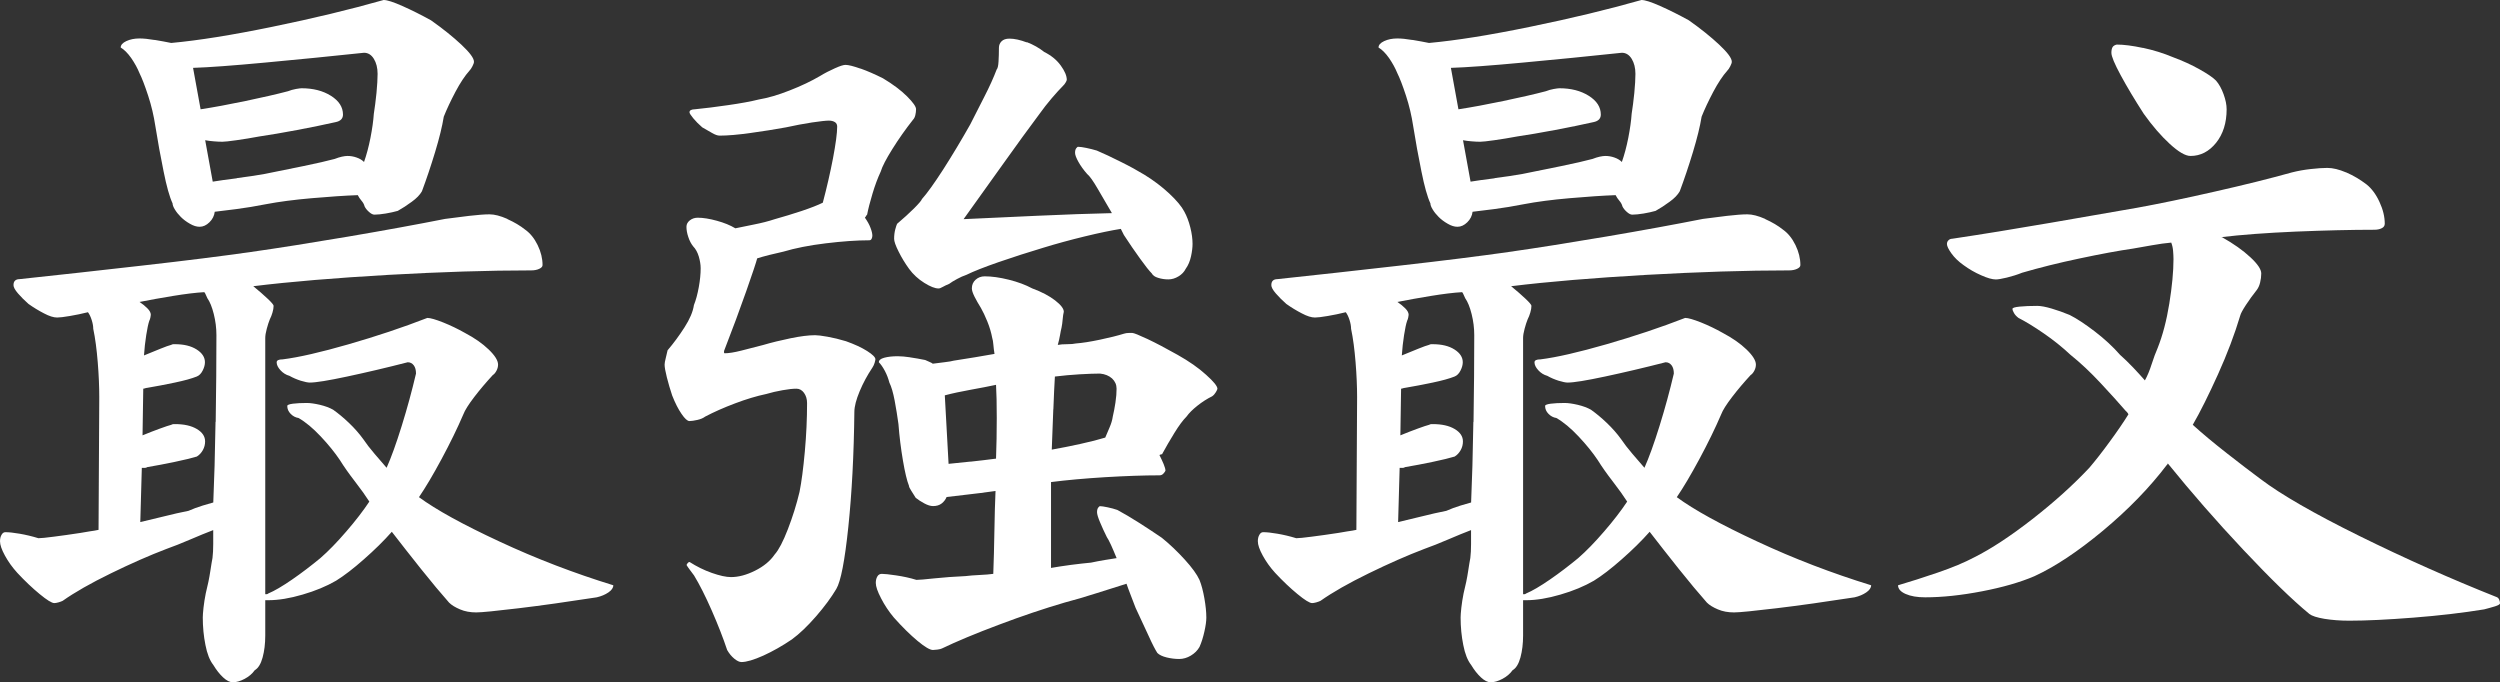
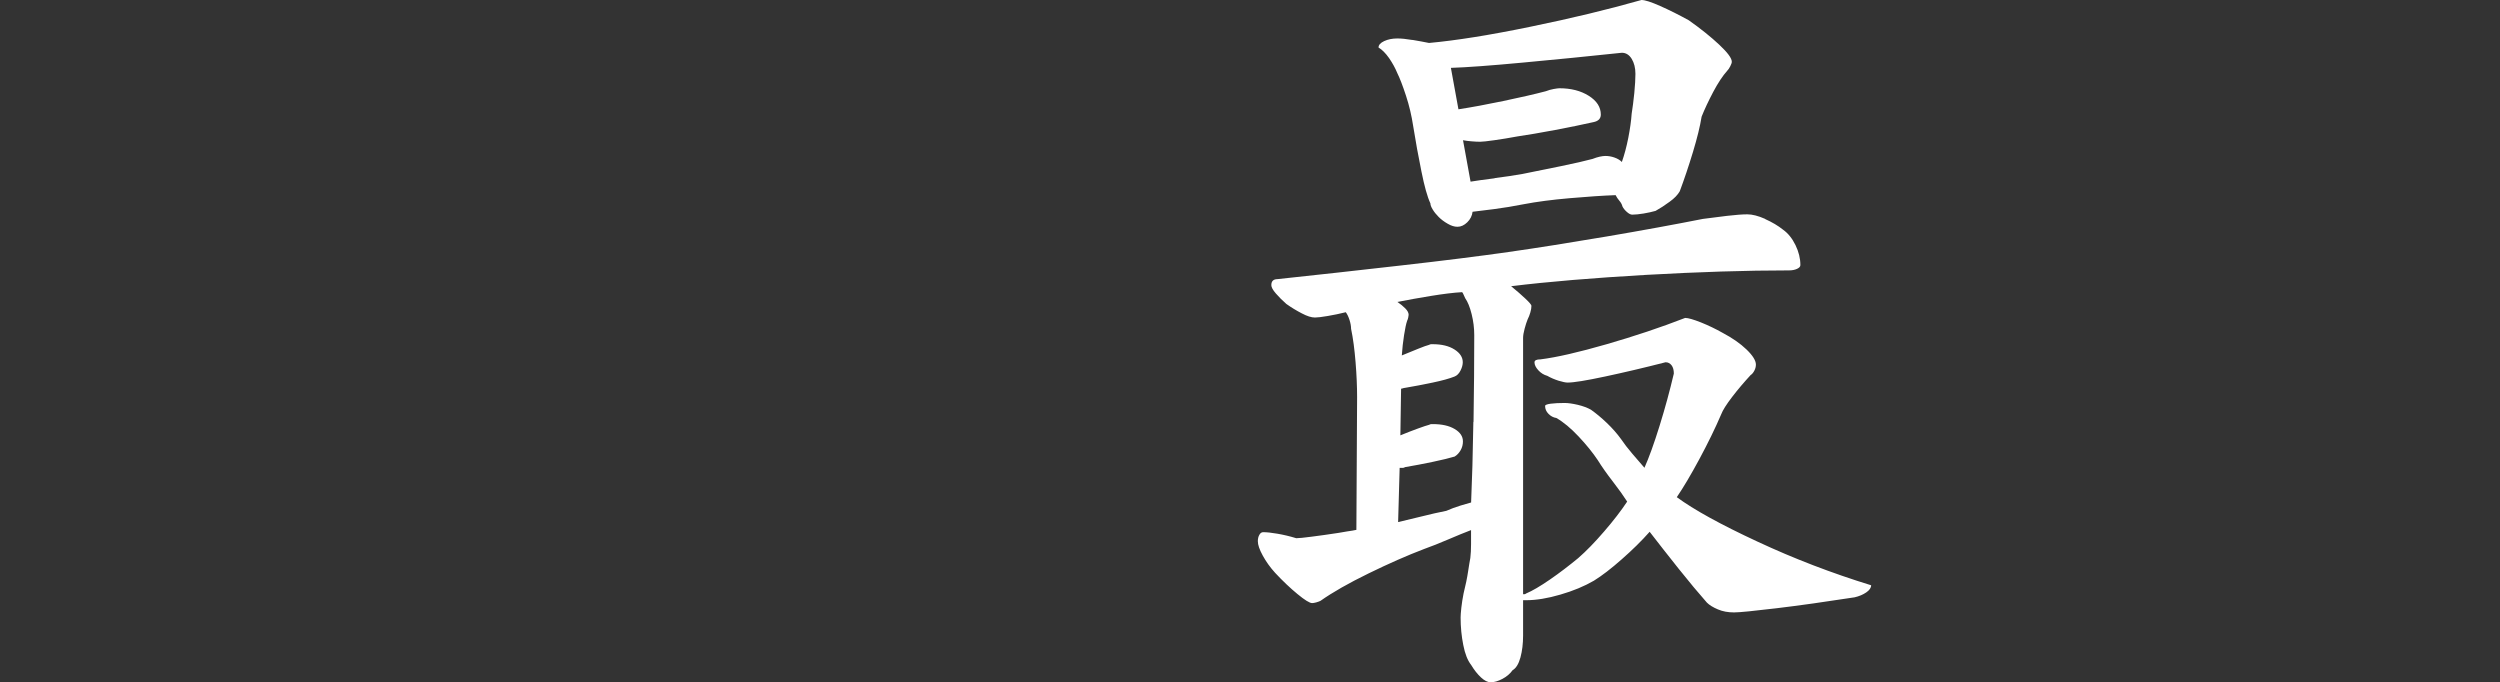
<svg xmlns="http://www.w3.org/2000/svg" id="_레이어_2" data-name="레이어 2" viewBox="0 0 311.31 84.96">
  <rect x="0" y="0" width="311.31" height="84.96" fill="#333333" stroke="none" />
  <defs>
    <style>
      .cls-1 {
        fill: #fff;
      }
    </style>
  </defs>
  <g id="_레이어_2-2" data-name=" 레이어 2">
    <g id="_레이어_1-2" data-name=" 레이어 1-2">
      <g>
-         <path class="cls-1" d="m63.2,27.29c.84.38,1.58.81,2.2,1.31.62.44,1.14,1.08,1.55,1.92s.61,1.67.61,2.49c0,.19-.14.34-.42.47-.28.13-.61.19-.99.19-5.32,0-11.25.19-17.82.56-6.57.38-12.16.84-16.79,1.41.69.56,1.28,1.08,1.78,1.55.5.47.75.77.75.89,0,.25-.05.53-.14.84-.09.31-.2.59-.33.84-.13.31-.25.7-.38,1.17-.13.47-.19.86-.19,1.17v31.89h.19c.06,0,.12-.03.19-.09.75-.31,1.74-.89,2.96-1.73,1.22-.84,2.39-1.74,3.52-2.67,1-.87,2.08-1.98,3.24-3.33,1.16-1.34,2.11-2.58,2.86-3.71-.44-.69-1.03-1.52-1.78-2.49s-1.38-1.86-1.88-2.67c-.63-.94-1.42-1.92-2.39-2.95-.97-1.03-1.89-1.8-2.77-2.3-.38-.06-.7-.23-.98-.52-.28-.28-.42-.61-.42-.98,0-.12.23-.22.7-.28.47-.06,1.05-.09,1.73-.09.44,0,.99.08,1.64.23.66.16,1.2.36,1.64.61.62.44,1.28.98,1.97,1.64.69.66,1.28,1.33,1.78,2.02.38.56.84,1.17,1.41,1.83.56.66,1.06,1.24,1.5,1.74.56-1.25,1.19-2.99,1.88-5.21.69-2.22,1.28-4.39,1.78-6.52,0-.44-.09-.78-.28-1.03s-.44-.38-.75-.38c-2.69.69-5.21,1.28-7.55,1.78-2.34.5-3.89.75-4.64.75-.25,0-.63-.08-1.13-.23-.5-.16-.97-.36-1.41-.61-.44-.12-.81-.36-1.12-.7s-.47-.67-.47-.98c0-.12.06-.22.19-.28.12-.06.31-.09.56-.09,2-.25,4.74-.88,8.21-1.88s6.74-2.09,9.8-3.28c.38,0,1.03.19,1.97.56.94.38,1.84.81,2.72,1.31,1.19.63,2.17,1.31,2.95,2.06s1.17,1.38,1.17,1.88c0,.25-.06.5-.19.75s-.28.44-.47.56c-.81.88-1.58,1.78-2.3,2.72-.72.94-1.17,1.66-1.36,2.16-.75,1.75-1.66,3.61-2.72,5.58-1.06,1.97-2,3.55-2.81,4.74,2.12,1.56,5.47,3.41,10.04,5.53,4.56,2.13,9.29,3.94,14.16,5.44,0,.31-.2.61-.61.89s-.89.48-1.45.61c-3.63.56-6.86,1.02-9.71,1.36-2.85.34-4.61.52-5.3.52-.75,0-1.42-.12-2.02-.38-.59-.25-1.05-.53-1.36-.84-1-1.13-2.17-2.53-3.52-4.22-1.34-1.69-2.55-3.22-3.61-4.6-1,1.13-2.16,2.27-3.47,3.42-1.31,1.16-2.47,2.05-3.47,2.67-1.19.69-2.58,1.27-4.17,1.73-1.59.47-3.02.7-4.27.7h-.38v4.41c0,1-.11,1.91-.33,2.72s-.55,1.34-.98,1.59c-.31.44-.74.8-1.27,1.08s-1.02.42-1.45.42c-.38,0-.78-.2-1.22-.61s-.84-.92-1.22-1.55c-.44-.56-.77-1.39-.98-2.49-.22-1.09-.33-2.24-.33-3.42,0-.25.03-.66.09-1.22s.16-1.16.28-1.78c.25-1,.44-1.91.56-2.72s.22-1.37.28-1.69c.06-.5.09-1.08.09-1.73v-1.74c-.81.31-1.77.7-2.86,1.17s-2.08.86-2.95,1.17c-2.13.81-4.44,1.83-6.94,3.05s-4.5,2.36-6,3.42c-.13.06-.3.13-.52.19-.22.06-.39.09-.52.09-.31,0-.92-.38-1.83-1.13s-1.83-1.62-2.77-2.63c-.63-.69-1.14-1.41-1.55-2.16-.41-.75-.61-1.34-.61-1.78,0-.31.06-.58.19-.8.12-.22.28-.33.47-.33.44,0,1.03.06,1.78.19.75.13,1.53.31,2.34.56.31,0,.95-.06,1.92-.19.97-.12,2.08-.28,3.33-.47.31-.06.69-.12,1.12-.19.44-.06.81-.12,1.12-.19l.09-16.51c0-1.31-.06-2.77-.19-4.36s-.31-2.99-.56-4.17c0-.31-.06-.67-.19-1.08-.13-.41-.28-.73-.47-.98-.75.19-1.5.34-2.25.47s-1.28.19-1.59.19c-.44,0-.98-.17-1.64-.52-.66-.34-1.3-.73-1.92-1.17-.5-.44-.94-.88-1.31-1.31-.38-.44-.56-.78-.56-1.03s.06-.44.19-.56c.12-.12.31-.19.56-.19,4.69-.5,9.79-1.06,15.29-1.69,5.5-.62,10-1.19,13.5-1.69s7.55-1.14,12.15-1.92c4.59-.78,8.61-1.52,12.05-2.2.94-.12,1.94-.25,3-.38,1.06-.12,1.91-.19,2.53-.19s1.36.19,2.2.56l.05.04ZM19.26,4.97c.75.13,1.44.25,2.06.38,3.38-.31,7.58-.98,12.62-2.02,5.03-1.03,9.64-2.14,13.83-3.33.44,0,1.22.25,2.34.75,1.13.5,2.31,1.09,3.56,1.78,1.5,1.06,2.77,2.08,3.8,3.05,1.03.97,1.55,1.67,1.55,2.11,0,.13-.06.31-.19.56s-.25.44-.38.56c-.56.63-1.14,1.5-1.74,2.63-.59,1.12-1.08,2.16-1.45,3.09-.19,1.19-.55,2.66-1.08,4.41s-1.08,3.38-1.64,4.88c-.25.44-.67.88-1.27,1.31-.59.44-1.17.81-1.74,1.13-.44.13-.94.23-1.5.33-.56.09-1.03.14-1.41.14-.19,0-.41-.11-.66-.33s-.44-.45-.56-.7c-.06-.25-.19-.48-.38-.7-.19-.22-.34-.45-.47-.7-1.63.06-3.53.19-5.72.38-2.19.19-4.1.44-5.72.75-1.25.25-2.49.45-3.7.61-1.22.16-2.11.27-2.67.33-.06.5-.28.94-.66,1.31s-.78.56-1.22.56c-.38,0-.78-.12-1.22-.38-.44-.25-.81-.53-1.12-.84s-.56-.62-.75-.94c-.19-.31-.28-.56-.28-.75-.38-.81-.75-2.14-1.12-3.99-.38-1.84-.72-3.74-1.03-5.67-.19-1.25-.48-2.5-.89-3.75s-.77-2.19-1.08-2.81c-.25-.62-.6-1.25-1.03-1.88-.44-.62-.88-1.06-1.31-1.31,0-.31.23-.58.7-.8.47-.22,1.02-.33,1.64-.33.5,0,1.12.06,1.88.19h0Zm7.6,47.55c.06-3.94.09-7.53.09-10.79,0-.88-.11-1.75-.33-2.63s-.49-1.53-.8-1.97c-.06-.12-.13-.27-.19-.42-.06-.16-.13-.27-.19-.33-1.06.06-2.36.22-3.89.47-1.53.25-2.92.5-4.17.75.38.25.7.52.98.8s.42.55.42.8c0,.06-.02.17-.05.33-.03.16-.08.3-.14.42-.13.38-.25.97-.38,1.78-.13.81-.22,1.66-.28,2.53.75-.31,1.44-.59,2.06-.84s1.06-.41,1.31-.47c.12-.06.22-.09.28-.09h.19c1.13,0,2.03.22,2.72.66s1.03.97,1.03,1.59c0,.31-.09.66-.28,1.03-.19.38-.44.63-.75.75-.63.25-1.53.5-2.72.75s-2.34.47-3.47.66c-.06,0-.14.02-.23.05s-.17.05-.23.05l-.09,5.81c.75-.31,1.47-.59,2.16-.84s1.16-.41,1.41-.47c.12-.06.22-.09.28-.09h.19c1.13,0,2.03.2,2.72.61s1.03.92,1.03,1.55c0,.38-.09.74-.28,1.08s-.44.61-.75.8c-.63.19-1.53.41-2.72.66s-2.34.47-3.47.66c-.06.06-.16.09-.28.09h-.38l-.19,6.75c.81-.19,1.78-.42,2.91-.7,1.12-.28,2.16-.52,3.09-.7.56-.25,1.16-.47,1.78-.66s1.06-.31,1.31-.38c.12-2.75.22-6.1.28-10.04h.02Zm2.63-30.34c1.25-.16,2.41-.33,3.47-.52,1.56-.31,3.17-.64,4.83-.98,1.66-.34,2.95-.64,3.89-.89.31-.12.61-.22.89-.28.28-.06.52-.09.7-.09.38,0,.75.06,1.12.19.38.13.69.31.94.56.31-.88.58-1.88.8-3,.22-1.13.36-2.12.42-3,.12-.75.23-1.61.33-2.58.09-.97.14-1.77.14-2.39,0-.75-.16-1.38-.47-1.88s-.72-.75-1.22-.75c-4.13.44-8.22.84-12.29,1.22-4.06.38-7.07.6-9,.66l.94,5.16c1.62-.25,3.48-.59,5.58-1.03,2.09-.44,3.86-.84,5.3-1.22.31-.12.64-.22.99-.28.34-.06.58-.09.7-.09,1.44,0,2.66.31,3.66.94,1,.63,1.5,1.41,1.5,2.34,0,.25-.08.45-.23.61-.16.16-.39.27-.7.33-1.38.31-2.97.64-4.78.98-1.81.34-3.38.61-4.69.8-1,.19-1.96.34-2.86.47-.91.13-1.49.19-1.74.19-.31,0-.67-.01-1.08-.05-.41-.03-.77-.08-1.08-.14l.94,5.16c.75-.12,1.75-.27,3-.42v-.02Z" />
-         <path class="cls-1" d="m107.14,8.53c.88.31,1.81.72,2.81,1.22,1.25.75,2.25,1.5,3,2.25s1.12,1.28,1.12,1.59c0,.25-.03.5-.09.75s-.16.44-.28.56c-.94,1.19-1.8,2.41-2.58,3.66s-1.27,2.19-1.45,2.81c-.38.81-.72,1.73-1.03,2.77-.31,1.03-.53,1.89-.66,2.58-.06.06-.11.13-.14.19-.03.06-.08.13-.14.19.31.44.55.86.7,1.27.16.41.23.74.23.98,0,.13-.03.25-.09.38s-.16.19-.28.19c-1.56,0-3.38.13-5.44.38s-3.81.6-5.25,1.03c-.56.13-1.16.27-1.78.42-.63.16-1.13.3-1.5.42-.13.5-.58,1.86-1.36,4.08-.78,2.22-1.7,4.71-2.77,7.46v.19c0,.06.03.09.09.09.5,0,1.19-.11,2.06-.33.88-.22,1.78-.45,2.72-.7,1.06-.31,2.2-.59,3.42-.84s2.23-.38,3.05-.38c.31,0,.83.06,1.55.19.72.13,1.48.31,2.3.56,1.06.38,1.94.78,2.63,1.22.69.44,1.03.78,1.03,1.03,0,.06-.03.2-.09.42-.06.22-.16.42-.28.61-.63.94-1.16,1.92-1.59,2.95s-.66,1.89-.66,2.58c-.06,5.31-.31,10.08-.75,14.3s-.94,6.8-1.5,7.74c-.63,1.06-1.47,2.2-2.53,3.42-1.06,1.22-2.06,2.17-3,2.86-1.19.81-2.38,1.48-3.56,2.02-1.19.53-2.1.8-2.72.8-.25,0-.55-.14-.89-.42s-.64-.64-.89-1.08c-.5-1.5-1.14-3.14-1.92-4.92-.78-1.78-1.52-3.24-2.2-4.36-.19-.25-.38-.5-.56-.75-.19-.25-.31-.44-.38-.56.06-.12.12-.22.19-.28.06-.06.12-.09.19-.09.88.56,1.8,1.02,2.77,1.36.97.34,1.77.52,2.39.52.94,0,1.94-.27,3-.8,1.06-.53,1.88-1.2,2.44-2.02.5-.56,1.05-1.61,1.64-3.14s1.08-3.08,1.45-4.64c.25-1.25.47-2.92.66-5.02.19-2.09.28-4.11.28-6.05,0-.5-.13-.92-.38-1.27-.25-.34-.56-.52-.94-.52-.44,0-1.02.06-1.74.19-.72.13-1.39.28-2.02.47-1.19.25-2.49.64-3.89,1.17-1.41.53-2.64,1.08-3.71,1.64-.25.19-.58.33-.98.42-.41.09-.74.14-.99.14s-.58-.3-.98-.89c-.41-.59-.8-1.36-1.17-2.3-.25-.75-.47-1.5-.66-2.25s-.28-1.28-.28-1.59c0-.19.05-.45.14-.8.09-.34.17-.67.23-.98.75-.88,1.45-1.83,2.11-2.86s1.05-1.95,1.17-2.77c.25-.62.45-1.37.61-2.25s.23-1.66.23-2.34c0-.44-.08-.92-.23-1.45-.16-.53-.39-.95-.7-1.27-.25-.31-.46-.7-.61-1.17-.16-.47-.23-.89-.23-1.27,0-.31.14-.58.42-.8.28-.22.61-.33.98-.33.69,0,1.48.13,2.39.38.91.25,1.67.56,2.3.94.56-.12,1.33-.28,2.3-.47.97-.19,1.83-.41,2.58-.66,1.12-.31,2.25-.66,3.38-1.03,1.13-.38,2-.72,2.63-1.03.5-1.88.92-3.72,1.27-5.53.34-1.81.52-3.13.52-3.94,0-.25-.09-.44-.28-.56-.19-.12-.44-.19-.75-.19-.38,0-1.08.08-2.11.23-1.03.16-2.11.36-3.24.61-1.38.25-2.85.49-4.41.7-1.56.22-2.85.33-3.85.33-.25,0-.56-.11-.94-.33s-.78-.45-1.22-.7c-.44-.38-.81-.75-1.12-1.13s-.47-.62-.47-.75.06-.22.19-.28c.12-.06.28-.09.47-.09,1.25-.12,2.64-.3,4.17-.52,1.53-.22,2.8-.45,3.8-.7,1.13-.19,2.41-.56,3.85-1.13,1.44-.56,2.69-1.16,3.75-1.78.62-.38,1.25-.7,1.88-.98.62-.28,1.06-.42,1.31-.42.38,0,1,.16,1.88.47l-.02-.02Zm6.19,35.97c.62.09,1.25.2,1.88.33.12.06.3.14.52.23.22.09.36.17.42.23.5-.06,1-.12,1.5-.19.5-.06.88-.12,1.12-.19.81-.12,1.69-.27,2.63-.42.94-.16,1.75-.3,2.44-.42-.06-.38-.11-.75-.14-1.13s-.08-.66-.14-.84c-.13-.69-.33-1.37-.61-2.06-.28-.69-.55-1.25-.8-1.69-.31-.5-.58-.97-.8-1.41s-.33-.78-.33-1.03c0-.44.16-.8.47-1.08.31-.28.69-.42,1.13-.42.88,0,1.88.14,3,.42,1.13.28,2.09.64,2.91,1.08,1.19.44,2.14.94,2.86,1.5s1.08,1.03,1.08,1.41c-.06.25-.11.56-.14.94-.03.38-.08.72-.14,1.03-.06.25-.13.56-.19.94-.06.38-.16.78-.28,1.22.31-.06.7-.09,1.17-.09s.83-.03,1.08-.09c.81-.06,1.81-.22,3-.47s2.19-.5,3-.75c.19-.06.39-.09.61-.09h.42c.19,0,.81.25,1.88.75,1.06.5,2.31,1.16,3.75,1.97s2.63,1.64,3.56,2.49c.94.84,1.41,1.42,1.41,1.74,0,.06-.06.2-.19.42-.13.22-.28.39-.47.52-.63.31-1.24.7-1.83,1.17-.59.47-1.05.92-1.36,1.36-.44.44-.94,1.11-1.5,2.02s-1.06,1.77-1.5,2.58c0,.06-.03.09-.09.09s-.16.03-.28.09c.19.38.36.75.52,1.12.16.38.23.66.23.84-.06.13-.16.25-.28.38-.13.13-.28.19-.47.19-1.94,0-4.19.08-6.75.23-2.56.16-4.82.36-6.75.61v10.69c.69-.12,1.52-.25,2.49-.38.97-.12,1.8-.22,2.49-.28.56-.12,1.14-.23,1.74-.33.59-.09,1.08-.17,1.45-.23-.25-.62-.49-1.17-.7-1.64-.22-.47-.39-.8-.52-.98-.31-.62-.59-1.23-.84-1.83-.25-.59-.38-1.02-.38-1.27s.05-.44.14-.56c.09-.12.17-.19.23-.19.19,0,.5.05.94.14s.84.2,1.22.33c.81.44,1.74.98,2.77,1.64s1.95,1.27,2.77,1.83c1,.81,1.95,1.72,2.86,2.72s1.52,1.85,1.83,2.53c.25.63.45,1.39.61,2.3s.24,1.7.24,2.39c0,.44-.08,1.02-.24,1.73-.16.72-.36,1.36-.61,1.92-.25.44-.61.8-1.08,1.08-.47.28-.95.42-1.45.42s-1.02-.06-1.55-.19c-.53-.13-.92-.31-1.17-.56-.25-.38-.63-1.11-1.12-2.2-.5-1.09-1.03-2.24-1.59-3.42-.19-.5-.39-1.03-.61-1.59s-.39-1.03-.52-1.41c-1,.31-2.24.7-3.7,1.17-1.47.47-2.8.86-3.99,1.17-2.56.75-5.3,1.67-8.21,2.77-2.91,1.09-5.27,2.08-7.08,2.95-.13.06-.31.11-.56.14s-.44.05-.56.05c-.38,0-1.02-.38-1.92-1.13s-1.89-1.72-2.95-2.91c-.63-.75-1.16-1.55-1.59-2.39-.44-.84-.66-1.48-.66-1.92,0-.31.06-.58.19-.8.12-.22.31-.33.56-.33.31,0,.91.06,1.78.19.88.13,1.72.31,2.53.56.31,0,1.06-.06,2.25-.19,1.19-.12,2.47-.22,3.85-.28.5-.06,1.09-.11,1.78-.14s1.25-.08,1.69-.14c.06-1.62.11-3.41.14-5.35.03-1.94.08-3.59.14-4.97-1.31.19-2.55.34-3.7.47-1.16.13-1.96.22-2.39.28-.13.31-.33.58-.61.8-.28.22-.64.33-1.08.33-.31,0-.67-.11-1.08-.33-.41-.22-.77-.45-1.08-.7-.19-.31-.38-.61-.56-.89s-.28-.48-.28-.61c-.25-.62-.5-1.67-.75-3.14s-.44-2.98-.56-4.55c-.13-.94-.28-1.91-.47-2.91-.19-1-.41-1.75-.66-2.25-.13-.5-.31-.98-.56-1.45s-.5-.83-.75-1.08c0-.25.22-.44.66-.56.44-.12,1-.19,1.69-.19.44,0,.97.05,1.59.14h-.05Zm14.54-39.25c.81.31,1.53.72,2.16,1.22.88.44,1.56,1,2.06,1.69s.75,1.28.75,1.78c0,.06-.05.17-.14.33s-.2.3-.33.42c-.38.38-.84.89-1.41,1.55-.56.66-1.06,1.3-1.5,1.92-1.31,1.75-2.86,3.88-4.64,6.38s-3.39,4.75-4.83,6.75c2.56-.12,5.61-.27,9.14-.42,3.53-.16,6.64-.27,9.33-.33-.63-1.06-1.22-2.08-1.78-3.05-.56-.97-1-1.58-1.31-1.83-.44-.5-.8-1-1.08-1.5s-.42-.88-.42-1.13.05-.44.14-.56c.09-.12.17-.19.23-.19.25,0,.59.05,1.03.14s.88.2,1.31.33c.88.38,1.88.84,3,1.41,1.13.56,2.09,1.09,2.91,1.59,1.13.69,2.16,1.47,3.1,2.34.94.88,1.56,1.63,1.88,2.25.31.56.56,1.22.75,1.97s.28,1.44.28,2.06c0,.44-.06.95-.19,1.55-.13.59-.34,1.11-.66,1.55-.19.38-.48.69-.89.94-.41.25-.83.38-1.27.38s-.86-.06-1.27-.19c-.41-.12-.67-.31-.8-.56-.31-.31-.8-.92-1.45-1.83-.66-.91-1.33-1.89-2.02-2.95-.06-.12-.13-.25-.19-.38-.06-.12-.13-.25-.19-.38-1.19.19-2.69.5-4.5.94s-3.53.91-5.16,1.41c-1.88.56-3.72,1.16-5.53,1.78-1.81.63-3.16,1.16-4.03,1.59-.38.13-.77.3-1.17.52-.41.22-.74.42-.99.61-.31.13-.58.25-.8.38s-.39.19-.52.19c-.44,0-1.03-.23-1.78-.7s-1.38-1.05-1.88-1.73c-.5-.69-.94-1.41-1.31-2.16-.38-.75-.56-1.28-.56-1.59,0-.44.05-.83.14-1.17s.17-.58.23-.7c.81-.69,1.52-1.33,2.11-1.92s.92-.98.99-1.17c.62-.69,1.5-1.91,2.63-3.66,1.12-1.75,2.25-3.63,3.38-5.63.5-1,1.08-2.14,1.74-3.42s1.17-2.42,1.55-3.42c.12-.12.2-.45.23-.98.03-.53.05-1.11.05-1.73,0-.31.11-.58.33-.8.22-.22.55-.33.98-.33.62,0,1.34.16,2.16.47v-.03Zm-7.03,52.24c1.13-.12,2.19-.25,3.19-.38.06-1.62.09-3.31.09-5.06s-.03-3.13-.09-4.13c-.88.19-1.92.39-3.14.61-1.22.22-2.3.45-3.24.7l.47,8.53c.69-.06,1.59-.16,2.72-.28h0Zm10.32-6.52c-.06,1.72-.13,3.39-.19,5.02,1.06-.19,2.24-.42,3.52-.7,1.28-.28,2.33-.55,3.14-.8.12-.31.3-.72.52-1.22.22-.5.36-.97.42-1.41.12-.5.23-1.08.33-1.73s.14-1.23.14-1.73-.19-.92-.56-1.27c-.38-.34-.88-.55-1.5-.61-.63,0-1.47.03-2.53.09-1.06.06-2.1.16-3.09.28-.06,1-.13,2.36-.19,4.08h-.01Z" />
        <path class="cls-1" d="m219.83,27.29c.84.38,1.58.81,2.2,1.31.62.44,1.14,1.08,1.55,1.92s.61,1.67.61,2.49c0,.19-.14.34-.42.47-.28.13-.61.19-.99.19-5.32,0-11.25.19-17.82.56-6.57.38-12.16.84-16.79,1.41.69.56,1.28,1.08,1.78,1.55.5.47.75.77.75.89,0,.25-.05.53-.14.84s-.2.59-.33.84c-.13.31-.25.7-.38,1.17-.13.47-.19.86-.19,1.17v31.89h.19c.06,0,.12-.03.19-.09.75-.31,1.74-.89,2.96-1.73,1.22-.84,2.39-1.74,3.52-2.67,1-.87,2.08-1.98,3.24-3.33,1.16-1.34,2.11-2.58,2.86-3.71-.44-.69-1.03-1.52-1.78-2.49s-1.38-1.86-1.88-2.67c-.63-.94-1.42-1.92-2.39-2.95-.97-1.03-1.89-1.8-2.77-2.3-.38-.06-.7-.23-.98-.52-.28-.28-.42-.61-.42-.98,0-.12.23-.22.7-.28.47-.06,1.05-.09,1.73-.09.44,0,.99.08,1.64.23.66.16,1.2.36,1.64.61.62.44,1.28.98,1.97,1.64.69.66,1.28,1.33,1.78,2.02.38.56.84,1.17,1.41,1.83.56.66,1.06,1.24,1.5,1.74.56-1.25,1.19-2.99,1.88-5.21.69-2.22,1.28-4.39,1.78-6.52,0-.44-.09-.78-.28-1.03s-.44-.38-.75-.38c-2.69.69-5.21,1.28-7.55,1.78-2.34.5-3.89.75-4.64.75-.25,0-.63-.08-1.13-.23-.5-.16-.97-.36-1.41-.61-.44-.12-.81-.36-1.12-.7s-.47-.67-.47-.98c0-.12.06-.22.19-.28.12-.06.31-.09.56-.09,2-.25,4.74-.88,8.21-1.88,3.47-1,6.74-2.09,9.8-3.28.38,0,1.03.19,1.97.56.94.38,1.84.81,2.72,1.31,1.19.63,2.17,1.31,2.95,2.06s1.17,1.38,1.17,1.88c0,.25-.06.5-.19.75s-.28.44-.47.56c-.81.88-1.58,1.78-2.3,2.72-.72.94-1.17,1.66-1.36,2.16-.75,1.75-1.66,3.61-2.72,5.58-1.06,1.97-2,3.55-2.81,4.74,2.12,1.56,5.47,3.41,10.04,5.53,4.56,2.13,9.29,3.94,14.16,5.44,0,.31-.2.61-.61.89s-.89.48-1.45.61c-3.63.56-6.86,1.02-9.71,1.36-2.85.34-4.61.52-5.3.52-.75,0-1.42-.12-2.02-.38-.59-.25-1.05-.53-1.36-.84-1-1.13-2.17-2.53-3.52-4.22-1.34-1.69-2.55-3.22-3.61-4.6-1,1.13-2.16,2.27-3.47,3.42-1.31,1.16-2.47,2.05-3.47,2.67-1.19.69-2.58,1.27-4.17,1.73-1.59.47-3.02.7-4.27.7h-.38v4.41c0,1-.11,1.91-.33,2.72-.22.81-.55,1.34-.98,1.59-.31.44-.74.8-1.27,1.08s-1.02.42-1.45.42c-.38,0-.78-.2-1.22-.61-.44-.41-.84-.92-1.22-1.55-.44-.56-.77-1.39-.98-2.49-.22-1.09-.33-2.24-.33-3.42,0-.25.03-.66.09-1.22s.16-1.16.28-1.78c.25-1,.44-1.91.56-2.72s.22-1.37.28-1.69c.06-.5.09-1.08.09-1.73v-1.74c-.81.31-1.77.7-2.86,1.17-1.09.47-2.08.86-2.95,1.17-2.13.81-4.44,1.83-6.94,3.05s-4.5,2.36-6,3.42c-.13.06-.3.13-.52.19-.22.06-.39.09-.52.09-.31,0-.92-.38-1.83-1.13s-1.83-1.62-2.77-2.63c-.63-.69-1.14-1.41-1.55-2.16s-.61-1.34-.61-1.78c0-.31.06-.58.19-.8.12-.22.28-.33.47-.33.44,0,1.03.06,1.78.19.75.13,1.53.31,2.34.56.31,0,.95-.06,1.92-.19.97-.12,2.08-.28,3.33-.47.31-.06.69-.12,1.12-.19.44-.06.81-.12,1.12-.19l.09-16.51c0-1.31-.06-2.77-.19-4.36s-.31-2.99-.56-4.17c0-.31-.06-.67-.19-1.08-.13-.41-.28-.73-.47-.98-.75.19-1.5.34-2.25.47s-1.28.19-1.59.19c-.44,0-.98-.17-1.64-.52-.66-.34-1.3-.73-1.92-1.17-.5-.44-.94-.88-1.31-1.31-.38-.44-.56-.78-.56-1.03s.06-.44.19-.56c.12-.12.31-.19.56-.19,4.69-.5,9.79-1.06,15.29-1.69,5.5-.62,10-1.19,13.5-1.69s7.55-1.14,12.15-1.92c4.59-.78,8.61-1.52,12.05-2.2.94-.12,1.94-.25,3-.38,1.06-.12,1.91-.19,2.53-.19s1.36.19,2.2.56l.05.04Zm-43.94-22.32c.75.13,1.44.25,2.06.38,3.38-.31,7.58-.98,12.62-2.02,5.03-1.03,9.64-2.14,13.83-3.33.44,0,1.22.25,2.34.75,1.13.5,2.31,1.09,3.56,1.78,1.5,1.06,2.77,2.08,3.8,3.05,1.03.97,1.55,1.67,1.55,2.11,0,.13-.06.31-.19.56s-.25.44-.38.56c-.56.63-1.14,1.5-1.74,2.63-.59,1.12-1.08,2.16-1.45,3.09-.19,1.19-.55,2.66-1.08,4.41s-1.08,3.38-1.64,4.88c-.25.44-.67.88-1.27,1.31-.59.44-1.17.81-1.74,1.13-.44.13-.94.23-1.5.33-.56.09-1.03.14-1.41.14-.19,0-.41-.11-.66-.33s-.44-.45-.56-.7c-.06-.25-.19-.48-.38-.7-.19-.22-.34-.45-.47-.7-1.63.06-3.53.19-5.72.38-2.19.19-4.1.44-5.72.75-1.25.25-2.49.45-3.7.61-1.22.16-2.11.27-2.67.33-.06.5-.28.94-.66,1.31s-.78.56-1.22.56c-.38,0-.78-.12-1.22-.38-.44-.25-.81-.53-1.12-.84s-.56-.62-.75-.94c-.19-.31-.28-.56-.28-.75-.38-.81-.75-2.14-1.12-3.99-.38-1.84-.72-3.74-1.03-5.67-.19-1.25-.48-2.5-.89-3.75-.41-1.25-.77-2.19-1.08-2.81-.25-.62-.6-1.25-1.03-1.88-.44-.62-.88-1.06-1.31-1.31,0-.31.23-.58.7-.8.47-.22,1.02-.33,1.64-.33.5,0,1.12.06,1.88.19h0Zm7.6,47.55c.06-3.94.09-7.53.09-10.79,0-.88-.11-1.75-.33-2.63-.22-.88-.49-1.53-.8-1.97-.06-.12-.13-.27-.19-.42-.06-.16-.13-.27-.19-.33-1.06.06-2.36.22-3.89.47s-2.92.5-4.17.75c.38.25.7.52.98.8s.42.55.42.8c0,.06-.02.17-.05.33-.03.16-.08.3-.14.42-.13.38-.25.97-.38,1.78-.13.81-.22,1.66-.28,2.53.75-.31,1.44-.59,2.06-.84s1.06-.41,1.31-.47c.12-.06.22-.09.28-.09h.19c1.13,0,2.03.22,2.72.66.69.44,1.03.97,1.03,1.59,0,.31-.09.66-.28,1.03-.19.38-.44.63-.75.75-.63.25-1.53.5-2.72.75-1.19.25-2.34.47-3.47.66-.06,0-.14.02-.23.05-.09.03-.17.05-.23.05l-.09,5.81c.75-.31,1.47-.59,2.16-.84s1.16-.41,1.41-.47c.12-.06.22-.09.28-.09h.19c1.13,0,2.03.2,2.72.61.69.41,1.03.92,1.03,1.55,0,.38-.09.74-.28,1.08s-.44.61-.75.8c-.63.19-1.53.41-2.72.66-1.19.25-2.34.47-3.47.66-.06.06-.16.09-.28.09h-.38l-.19,6.75c.81-.19,1.78-.42,2.91-.7,1.12-.28,2.16-.52,3.09-.7.56-.25,1.16-.47,1.78-.66.62-.19,1.06-.31,1.31-.38.12-2.75.22-6.1.28-10.04h.02Zm2.63-30.34c1.25-.16,2.41-.33,3.47-.52,1.56-.31,3.17-.64,4.83-.98,1.66-.34,2.95-.64,3.89-.89.31-.12.61-.22.89-.28.28-.06.52-.09.7-.09.38,0,.75.06,1.12.19.38.13.69.31.94.56.31-.88.58-1.88.8-3,.22-1.13.36-2.12.42-3,.12-.75.23-1.61.33-2.58.09-.97.14-1.77.14-2.39,0-.75-.16-1.38-.47-1.88s-.72-.75-1.22-.75c-4.13.44-8.22.84-12.29,1.22-4.06.38-7.07.6-9,.66l.94,5.16c1.62-.25,3.48-.59,5.58-1.03,2.09-.44,3.86-.84,5.3-1.22.31-.12.64-.22.99-.28.34-.06.58-.09.7-.09,1.44,0,2.66.31,3.66.94,1,.63,1.5,1.41,1.5,2.34,0,.25-.08.45-.23.61-.16.16-.39.27-.7.33-1.38.31-2.97.64-4.78.98-1.81.34-3.38.61-4.69.8-1,.19-1.96.34-2.86.47-.91.13-1.49.19-1.74.19-.31,0-.67-.01-1.08-.05-.41-.03-.77-.08-1.08-.14l.94,5.16c.75-.12,1.75-.27,3-.42v-.02Z" />
-         <path class="cls-1" d="m292.18,21.48c.88.38,1.72.88,2.53,1.5.62.5,1.16,1.22,1.59,2.16.44.94.66,1.85.66,2.72,0,.25-.13.44-.38.56-.25.13-.56.19-.94.19-2.88,0-6.14.08-9.8.23-3.66.16-6.77.39-9.33.7h.19c1.44.81,2.61,1.64,3.52,2.49.91.84,1.36,1.52,1.36,2.02,0,.38-.05.75-.14,1.12-.09.38-.23.69-.42.94-.5.63-.95,1.25-1.36,1.88s-.64,1.06-.7,1.31c-.69,2.31-1.61,4.75-2.77,7.32-1.16,2.56-2.2,4.66-3.14,6.28,1.25,1.13,2.67,2.31,4.27,3.56,1.59,1.25,2.99,2.31,4.17,3.19,2.56,1.94,6.66,4.3,12.29,7.08s11.35,5.33,17.16,7.64c.12.06.22.17.28.33.06.16.09.3.09.42s-.2.25-.61.38-.86.25-1.36.38c-2.69.44-5.63.78-8.82,1.03s-5.85.38-7.97.38c-1.13,0-2.16-.08-3.1-.23-.94-.16-1.56-.36-1.88-.61-2.13-1.75-4.86-4.41-8.21-7.97-3.35-3.56-6.49-7.16-9.43-10.79v.09l-.09.09c-2.19,2.88-4.85,5.61-7.97,8.21-3.13,2.6-5.97,4.49-8.54,5.67-1.75.75-3.92,1.38-6.52,1.88-2.59.5-4.96.75-7.08.75-1,0-1.81-.14-2.44-.42s-.94-.64-.94-1.08c1.5-.44,3.16-.97,4.97-1.59,1.81-.62,3.31-1.25,4.5-1.88,2.12-1.06,4.55-2.66,7.27-4.78,2.72-2.12,5.08-4.25,7.08-6.38.75-.88,1.59-1.95,2.53-3.24.94-1.28,1.72-2.42,2.34-3.42-.06-.12-.13-.22-.19-.28-.06-.06-.13-.12-.19-.19-.81-.94-1.84-2.08-3.09-3.42-1.25-1.34-2.5-2.52-3.75-3.52-1-.94-2.11-1.83-3.33-2.67-1.22-.84-2.27-1.48-3.14-1.92-.25-.19-.44-.39-.56-.61-.13-.22-.19-.39-.19-.52s.3-.22.89-.28c.59-.06,1.33-.09,2.2-.09.44,0,1.03.11,1.78.33s1.5.49,2.25.8c.88.44,1.92,1.13,3.14,2.06,1.22.94,2.27,1.91,3.14,2.91.5.44,1.05.97,1.64,1.59.59.63,1.08,1.16,1.45,1.59.31-.56.59-1.23.84-2.02.25-.78.5-1.45.75-2.02.62-1.56,1.11-3.41,1.45-5.53s.52-3.97.52-5.53c0-.31-.02-.66-.05-1.03-.03-.38-.11-.72-.23-1.03-.69.06-1.49.17-2.39.33-.91.16-1.7.3-2.39.42-1.75.25-3.96.66-6.61,1.22-2.66.56-5.05,1.16-7.17,1.78-.62.25-1.27.45-1.92.61-.66.16-1.11.23-1.36.23-.44,0-1.05-.17-1.83-.52-.78-.34-1.52-.77-2.2-1.27-.62-.44-1.12-.92-1.5-1.45-.38-.53-.56-.92-.56-1.17,0-.19.06-.34.19-.47.12-.12.28-.19.47-.19,3.75-.56,7.8-1.22,12.15-1.97,4.34-.75,7.96-1.37,10.83-1.88,2.75-.5,5.99-1.17,9.71-2.02,3.72-.84,6.92-1.64,9.61-2.39.75-.19,1.53-.33,2.34-.42s1.5-.14,2.06-.14c.69,0,1.47.19,2.34.56h.04Zm-25.32-15.52c1.31.28,2.56.67,3.75,1.17,1.19.44,2.28.94,3.28,1.5s1.69,1.03,2.06,1.41c.38.44.69,1,.94,1.69.25.69.38,1.31.38,1.88,0,1.69-.44,3.08-1.31,4.17-.88,1.09-1.94,1.64-3.19,1.64-.63,0-1.49-.5-2.58-1.5s-2.17-2.25-3.24-3.75c-1.13-1.75-2.08-3.34-2.86-4.78-.78-1.44-1.17-2.38-1.17-2.81,0-.31.05-.55.14-.7.09-.16.27-.27.52-.33.88,0,1.97.14,3.28.42h0Z" />
      </g>
    </g>
  </g>
</svg>